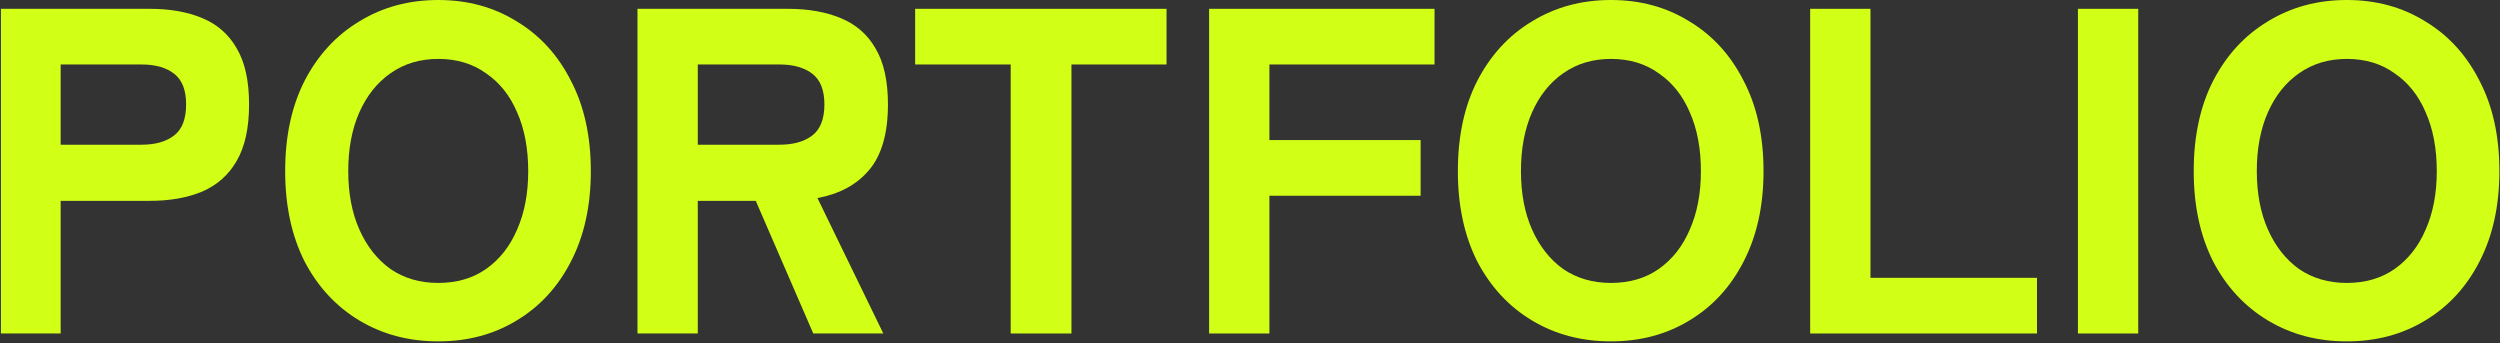
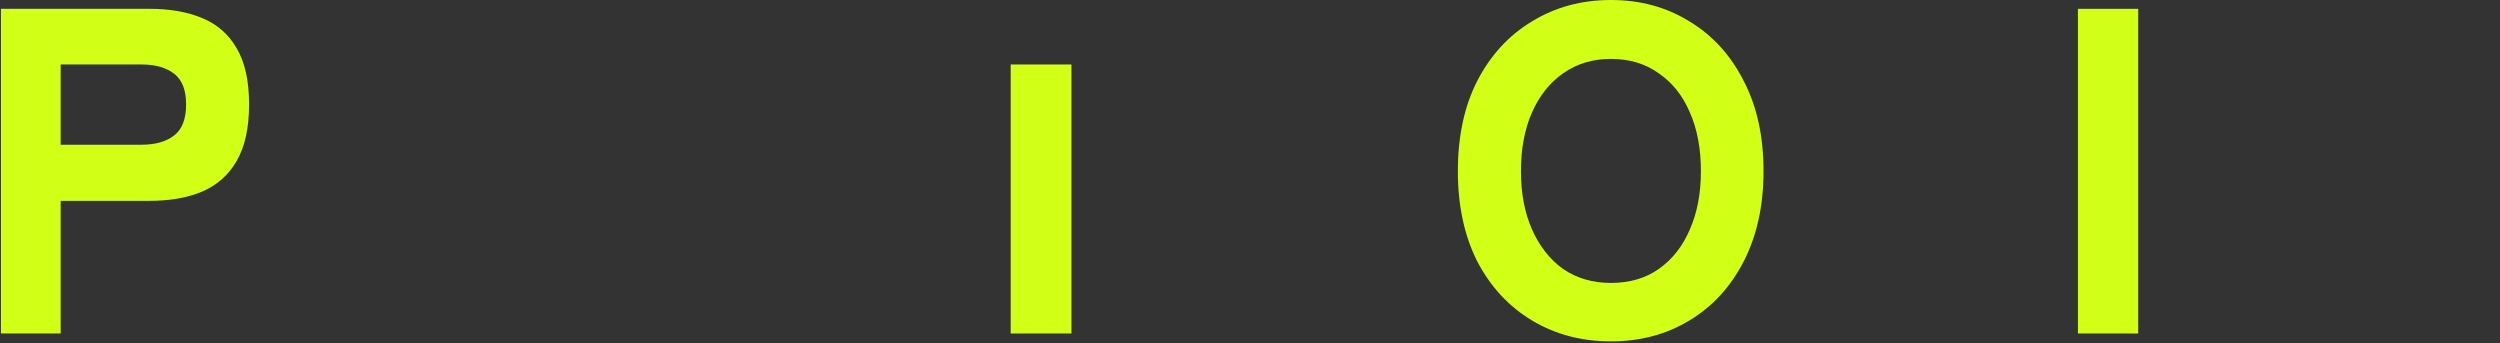
<svg xmlns="http://www.w3.org/2000/svg" width="1078" height="148" viewBox="0 0 1078 148" fill="none">
  <rect x="0" y="0" width="1078" height="148" fill="#333333" stroke="none" />
-   <path d="M1011.94 147.2C999.269 147.2 987.936 144.2 977.936 138.2C967.936 132.2 960.069 123.733 954.336 112.8C948.736 101.733 945.936 88.733 945.936 73.8C945.936 58.733 948.736 45.733 954.336 34.8C960.069 23.733 967.936 15.2 977.936 9.2C987.936 3.067 999.269 0 1011.94 0C1024.6 0 1035.87 3.067 1045.74 9.2C1055.74 15.2 1063.54 23.733 1069.14 34.8C1074.87 45.733 1077.74 58.733 1077.74 73.8C1077.74 88.733 1074.87 101.733 1069.14 112.8C1063.54 123.733 1055.74 132.2 1045.74 138.2C1035.87 144.2 1024.6 147.2 1011.94 147.2ZM1011.94 122C1019.94 122 1026.8 120 1032.54 116C1038.4 111.867 1042.87 106.2 1045.94 99C1049.14 91.8 1050.74 83.4 1050.74 73.8C1050.74 64.067 1049.14 55.6 1045.94 48.4C1042.87 41.2 1038.4 35.6 1032.54 31.6C1026.8 27.467 1019.94 25.4 1011.94 25.4C1004.07 25.4 997.202 27.467 991.336 31.6C985.602 35.6 981.136 41.2 977.936 48.4C974.736 55.6 973.136 64.067 973.136 73.8C973.136 83.4 974.736 91.8 977.936 99C981.136 106.2 985.602 111.867 991.336 116C997.202 120 1004.07 122 1011.94 122Z" fill="#D2FF16" />
  <path d="M896.001 143.8V3.8H922.001V143.8H896.001Z" fill="#D2FF16" />
-   <path d="M780.548 143.8V3.8H806.548V119.8H878.348V143.8H780.548Z" fill="#D2FF16" />
  <path d="M694.631 147.2C681.964 147.2 670.631 144.2 660.631 138.2C650.631 132.2 642.764 123.733 637.031 112.8C631.431 101.733 628.631 88.733 628.631 73.8C628.631 58.733 631.431 45.733 637.031 34.8C642.764 23.733 650.631 15.2 660.631 9.2C670.631 3.067 681.964 0 694.631 0C707.298 0 718.564 3.067 728.431 9.2C738.431 15.2 746.231 23.733 751.831 34.8C757.564 45.733 760.431 58.733 760.431 73.8C760.431 88.733 757.564 101.733 751.831 112.8C746.231 123.733 738.431 132.2 728.431 138.2C718.564 144.2 707.298 147.2 694.631 147.2ZM694.631 122C702.631 122 709.498 120 715.231 116C721.098 111.867 725.564 106.2 728.631 99C731.831 91.8 733.431 83.4 733.431 73.8C733.431 64.067 731.831 55.6 728.631 48.4C725.564 41.2 721.098 35.6 715.231 31.6C709.498 27.467 702.631 25.4 694.631 25.4C686.764 25.4 679.898 27.467 674.031 31.6C668.298 35.6 663.831 41.2 660.631 48.4C657.431 55.6 655.831 64.067 655.831 73.8C655.831 83.4 657.431 91.8 660.631 99C663.831 106.2 668.298 111.867 674.031 116C679.898 120 686.764 122 694.631 122Z" fill="#D2FF16" />
-   <path d="M521.369 143.8V3.8H618.569V27.8H547.369V60.4H612.569V84.4H547.369V143.8H521.369Z" fill="#D2FF16" />
-   <path d="M435.809 143.8V27.8H394.609V3.8H503.009V27.8H462.009V143.8H435.809Z" fill="#D2FF16" />
-   <path d="M274.884 143.8V3.8H339.684C348.484 3.8 356.084 5.133 362.484 7.8C369.018 10.467 374.018 14.8 377.484 20.8C381.084 26.8 382.884 34.867 382.884 45C382.884 57.533 380.151 67 374.684 73.4C369.351 79.667 361.951 83.667 352.484 85.4L380.884 143.8H350.684L325.884 86.6H300.884V143.8H274.884ZM300.884 62.4H336.084C342.084 62.4 346.818 61.067 350.284 58.4C353.751 55.733 355.484 51.267 355.484 45C355.484 38.867 353.751 34.467 350.284 31.8C346.818 29.133 342.084 27.8 336.084 27.8H300.884V62.4Z" fill="#D2FF16" />
-   <path d="M188.967 147.2C176.3 147.2 164.967 144.2 154.967 138.2C144.967 132.2 137.1 123.733 131.367 112.8C125.767 101.733 122.967 88.733 122.967 73.8C122.967 58.733 125.767 45.733 131.367 34.8C137.1 23.733 144.967 15.2 154.967 9.2C164.967 3.067 176.3 0 188.967 0C201.634 0 212.9 3.067 222.767 9.2C232.767 15.2 240.567 23.733 246.167 34.8C251.9 45.733 254.767 58.733 254.767 73.8C254.767 88.733 251.9 101.733 246.167 112.8C240.567 123.733 232.767 132.2 222.767 138.2C212.9 144.2 201.634 147.2 188.967 147.2ZM188.967 122C196.967 122 203.834 120 209.567 116C215.434 111.867 219.9 106.2 222.967 99C226.167 91.8 227.767 83.4 227.767 73.8C227.767 64.067 226.167 55.6 222.967 48.4C219.9 41.2 215.434 35.6 209.567 31.6C203.834 27.467 196.967 25.4 188.967 25.4C181.1 25.4 174.234 27.467 168.367 31.6C162.634 35.6 158.167 41.2 154.967 48.4C151.767 55.6 150.167 64.067 150.167 73.8C150.167 83.4 151.767 91.8 154.967 99C158.167 106.2 162.634 111.867 168.367 116C174.234 120 181.1 122 188.967 122Z" fill="#D2FF16" />
+   <path d="M435.809 143.8V27.8H394.609V3.8V27.8H462.009V143.8H435.809Z" fill="#D2FF16" />
  <path d="M0.4 143.8V3.8H64.6C73.318 3.8 80.848 5.133 87.189 7.8C93.662 10.467 98.615 14.8 102.05 20.8C105.617 26.8 107.4 34.867 107.4 45C107.4 55.133 105.617 63.267 102.05 69.4C98.615 75.4 93.662 79.8 87.189 82.6C80.848 85.267 73.318 86.6 64.6 86.6H26.159V143.8H0.4ZM26.159 62.4H61.033C66.978 62.4 71.667 61.067 75.102 58.4C78.536 55.733 80.254 51.267 80.254 45C80.254 38.867 78.536 34.467 75.102 31.8C71.667 29.133 66.978 27.8 61.033 27.8H26.159V62.4Z" fill="#D2FF16" />
</svg>